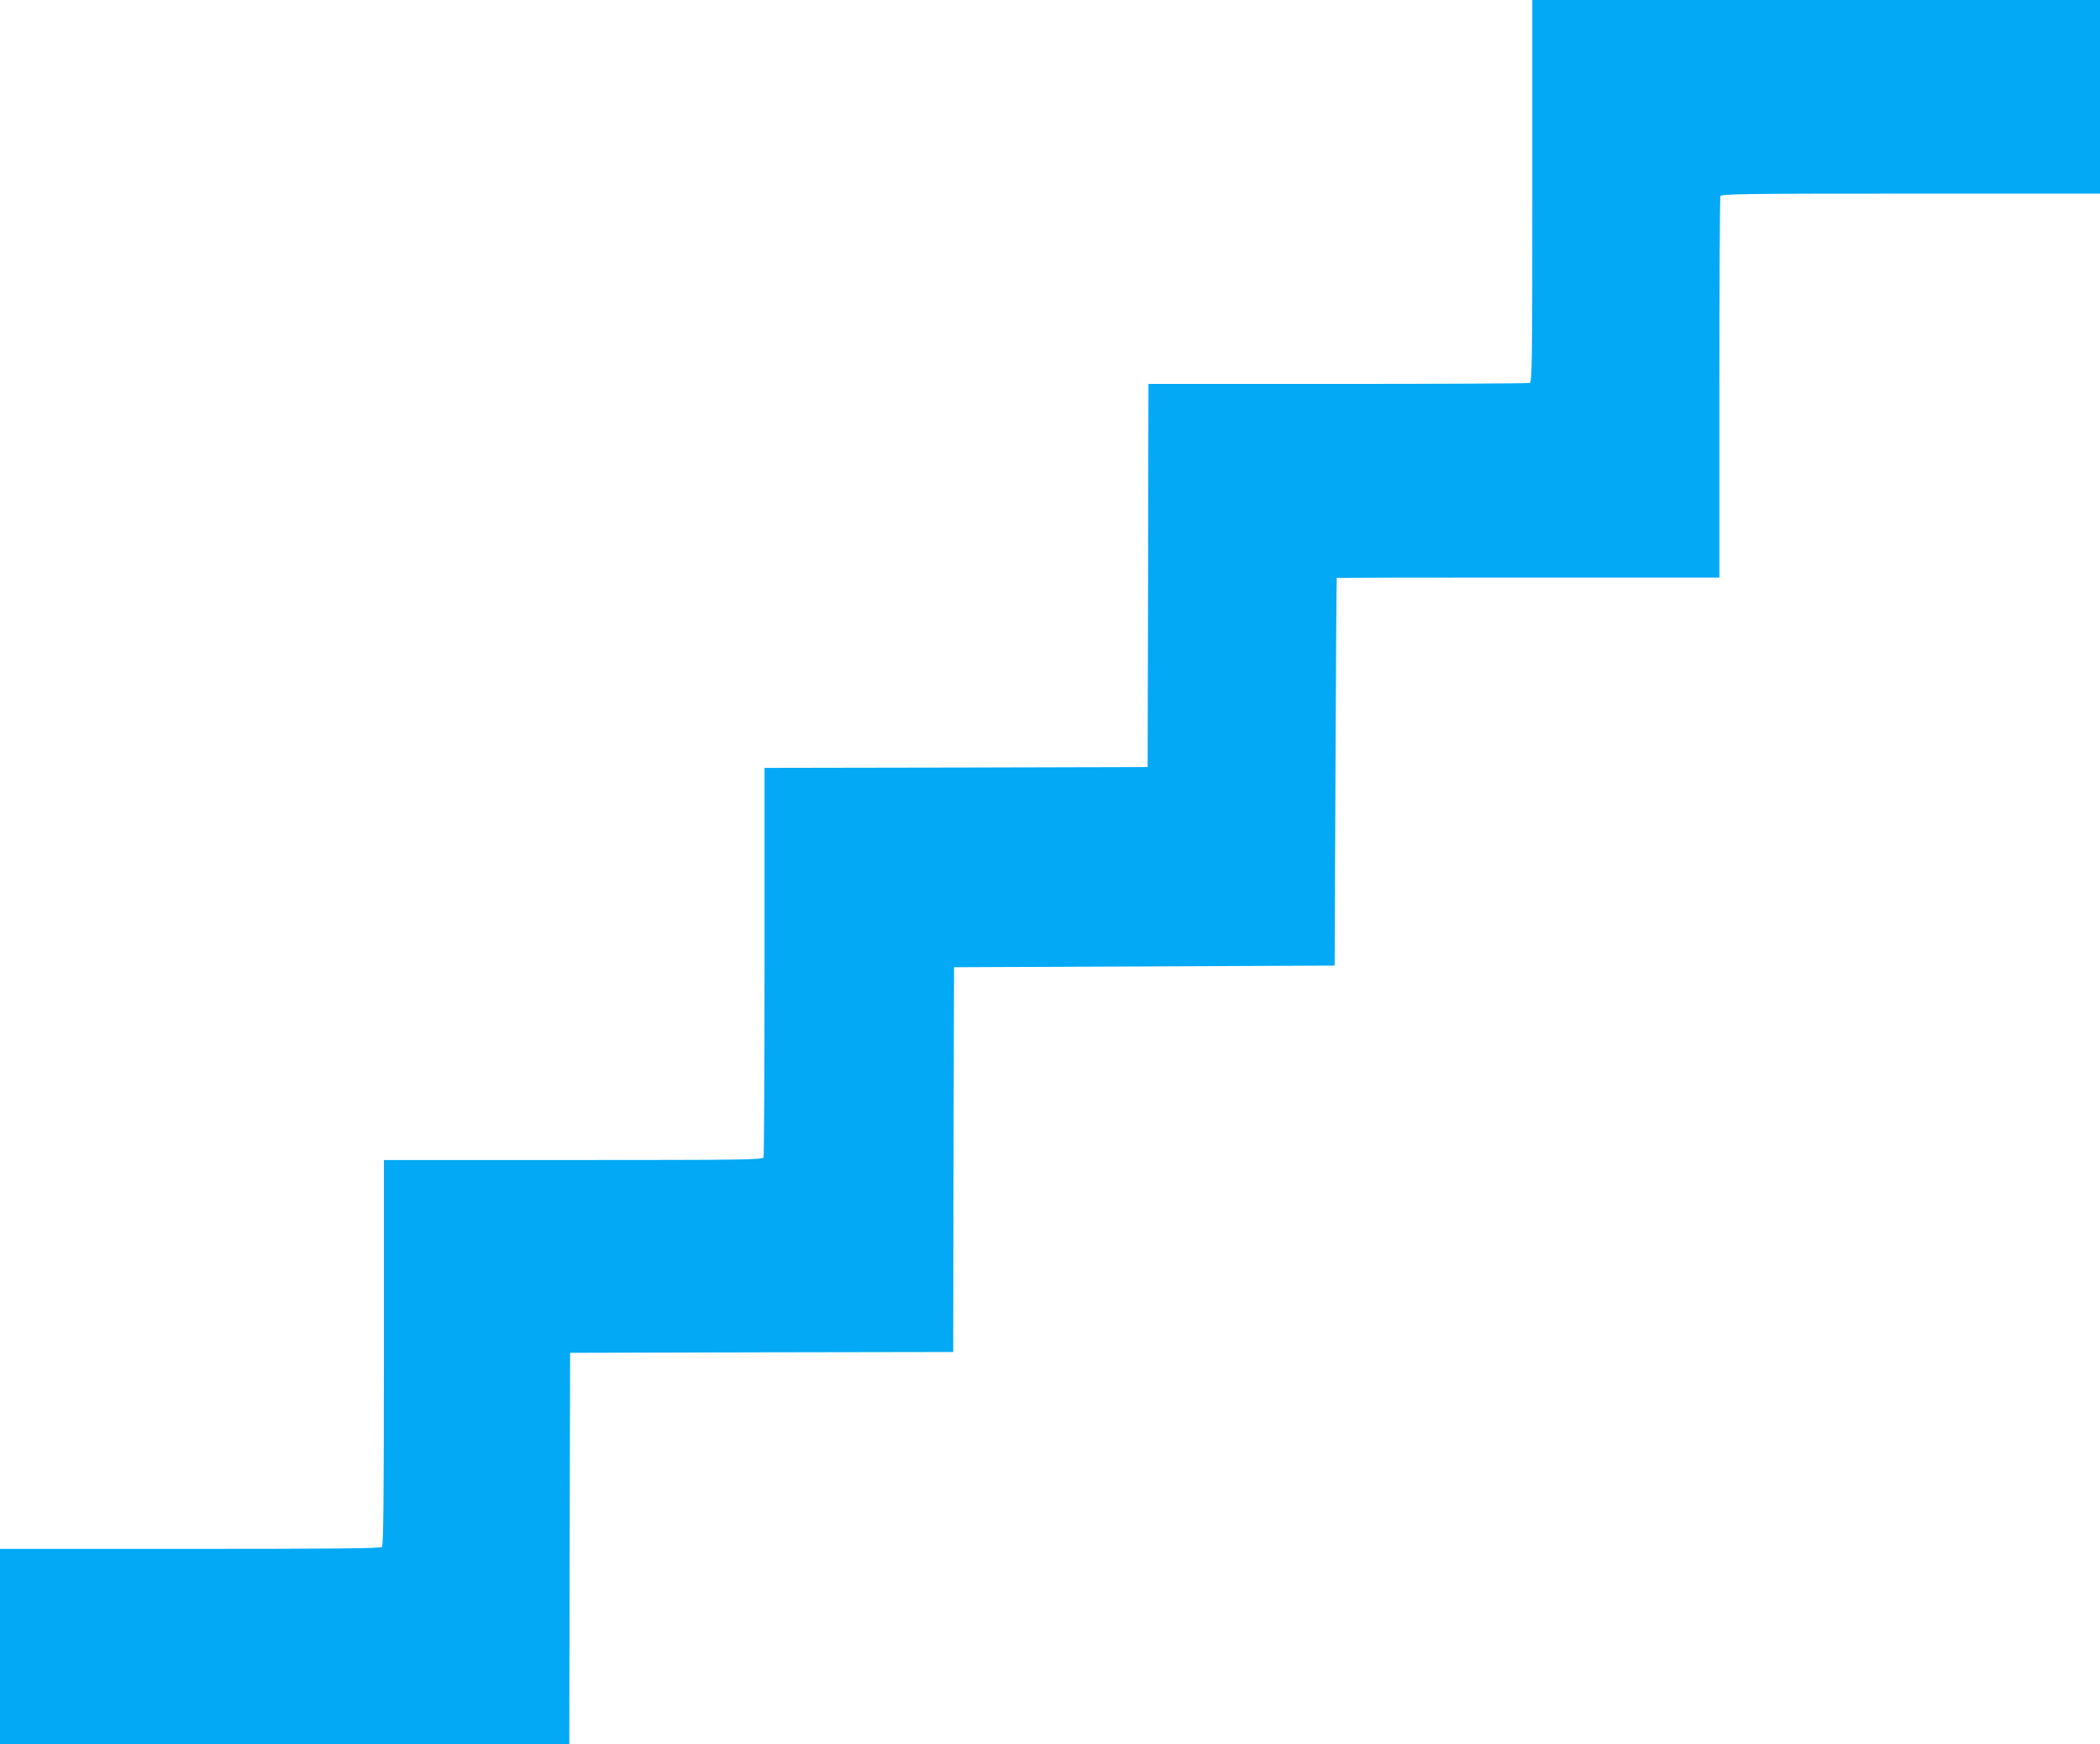
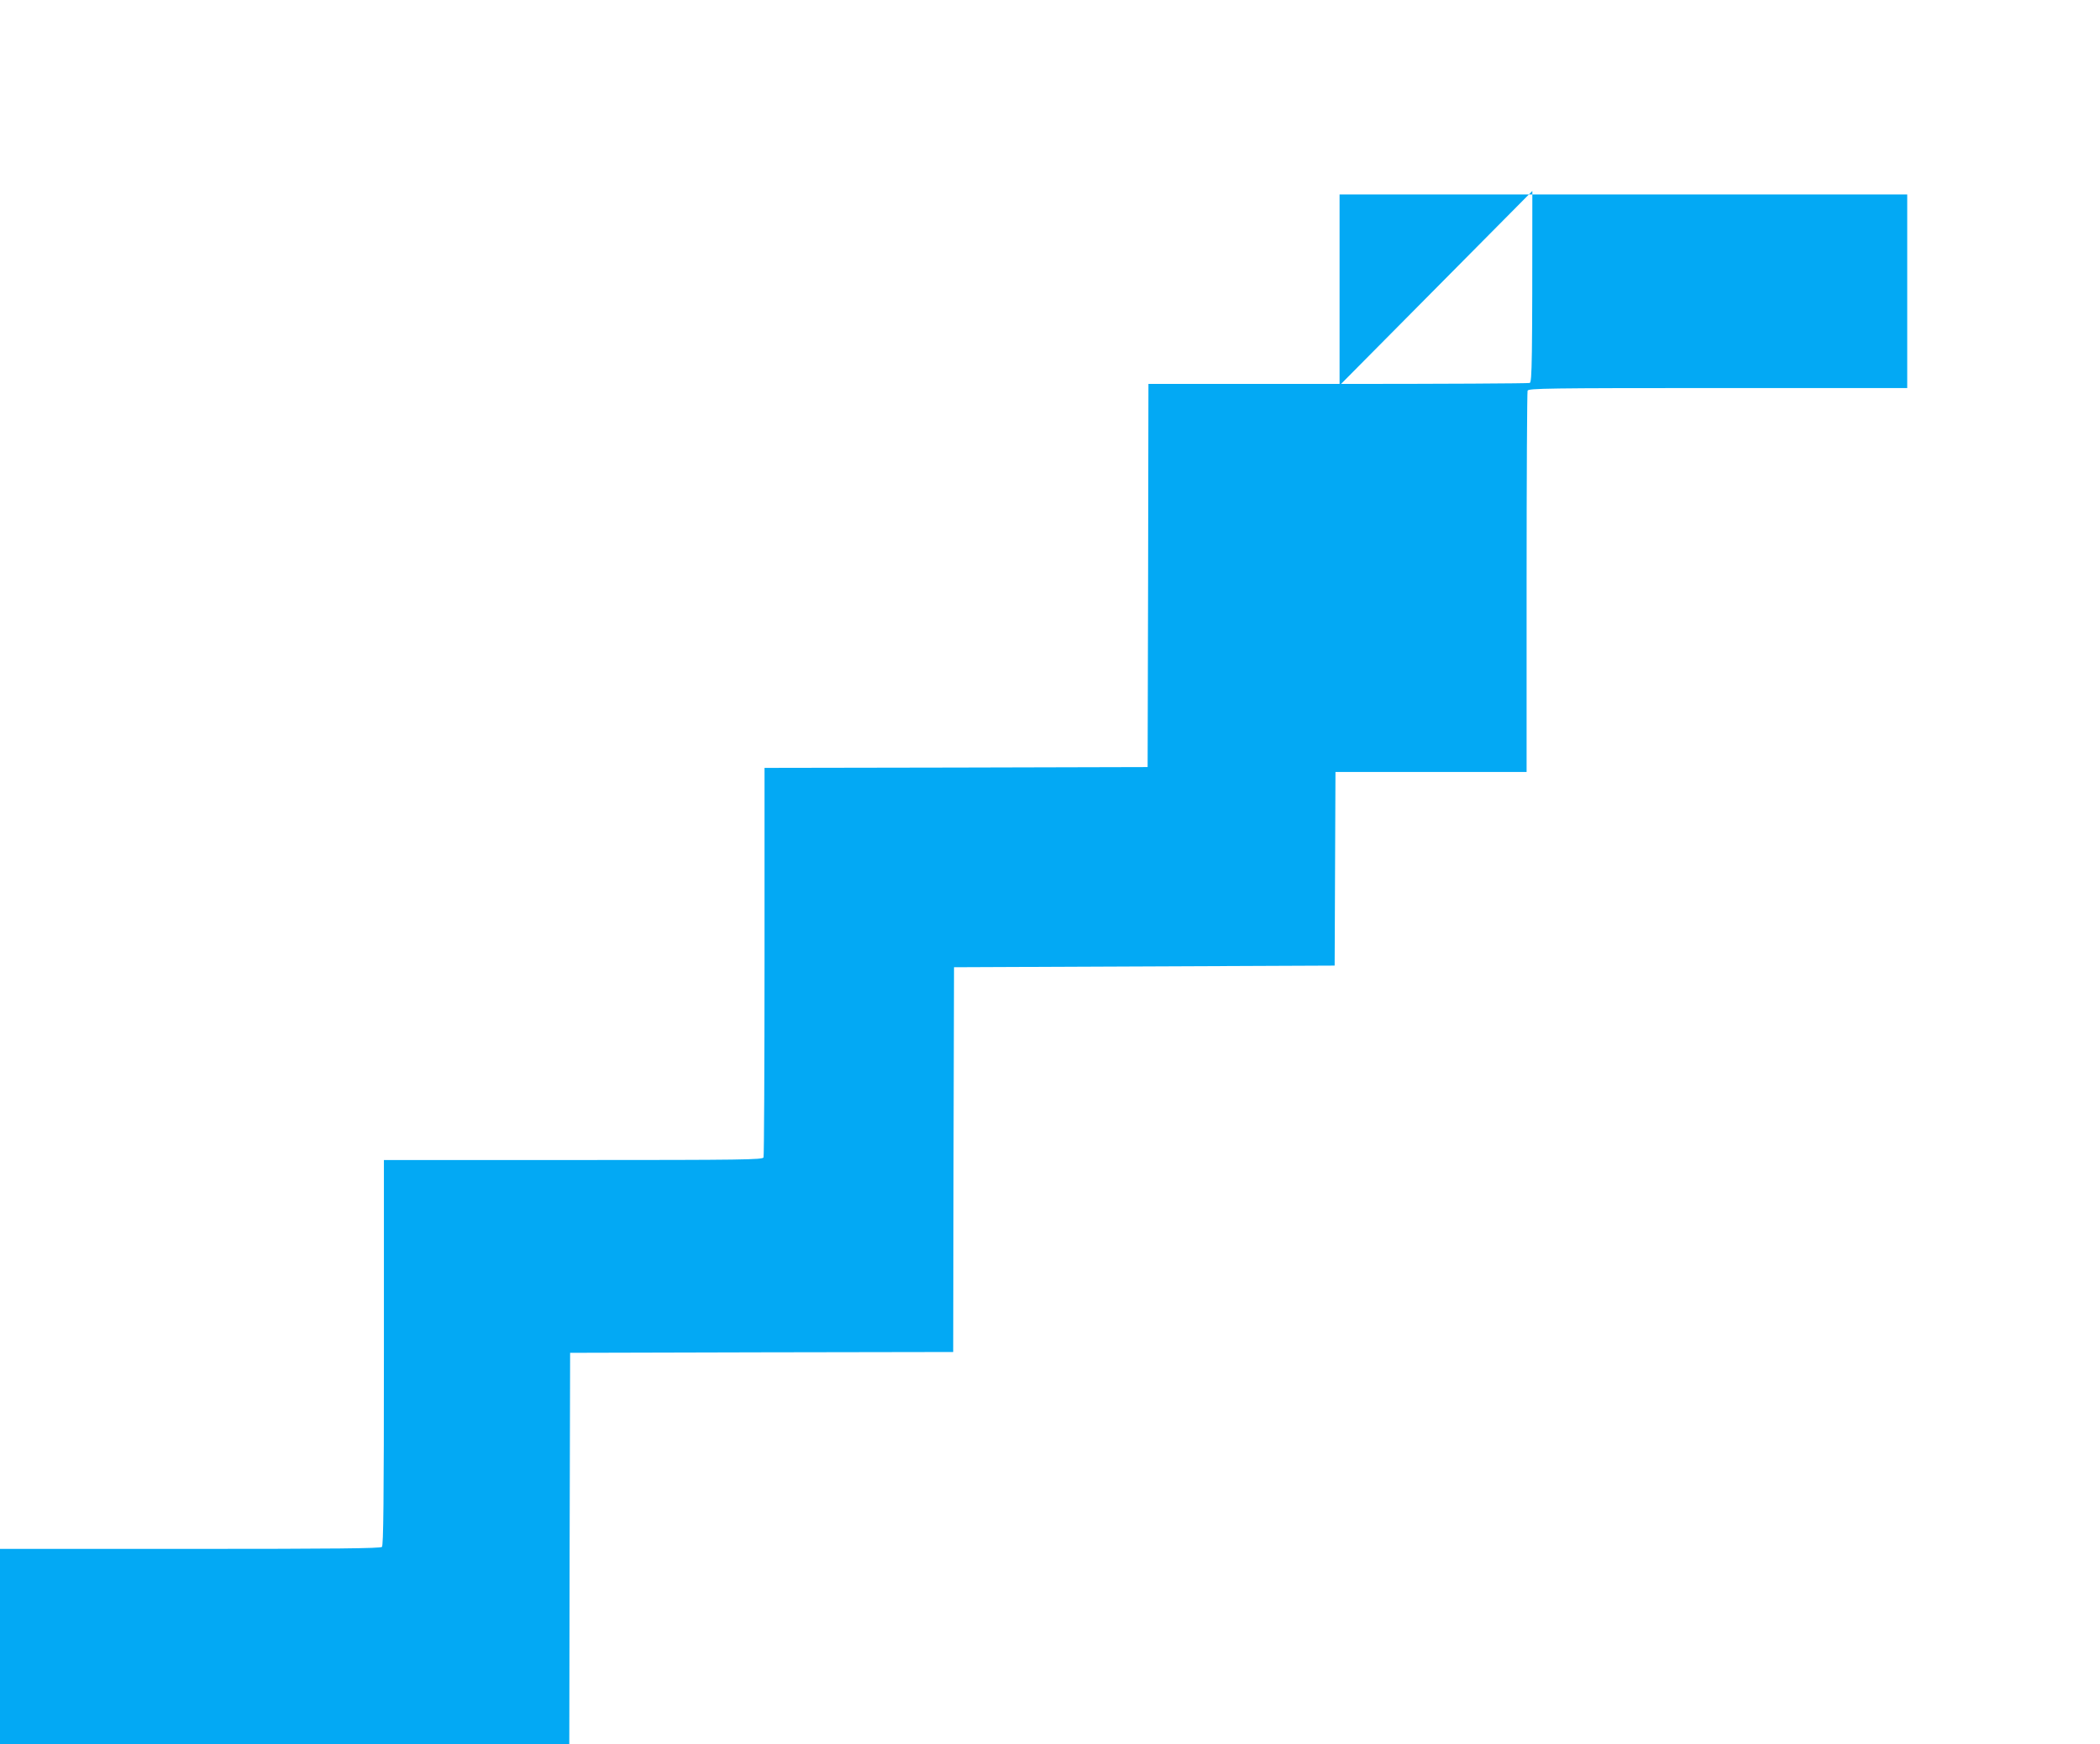
<svg xmlns="http://www.w3.org/2000/svg" version="1.0" width="1280pt" height="1063pt" viewBox="0 0 1280 1063" preserveAspectRatio="xMidYMid meet">
  <g transform="translate(0,1063) scale(0.1,-0.1)" fill="#03a9f4" stroke="none">
-     <path d="M9340 9466 c0 -1052 -2 -1164 -16 -1170 -9 -3 -535 -6 -1170 -6 l-1154 0 -2 -1167 -3 -1168 -1167 -3 -1168 -2 0 -1179 c0 -649 -3 -1186 -6 -1195 -6 -14 -117 -16 -1160 -16 l-1154 0 0 -1173 c0 -899 -3 -1176 -12 -1185 -9 -9 -283 -12 -1170 -12 l-1158 0 0 -595 0 -595 1735 0 1735 0 2 1193 3 1192 1167 3 1168 2 2 1173 3 1172 1160 5 1160 5 5 1180 c3 649 6 1181 8 1183 1 1 526 2 1167 2 l1165 0 0 1154 c0 635 3 1161 6 1170 6 14 117 16 1160 16 l1154 0 0 590 0 590 -1730 0 -1730 0 0 -1164z" />
+     <path d="M9340 9466 c0 -1052 -2 -1164 -16 -1170 -9 -3 -535 -6 -1170 -6 l-1154 0 -2 -1167 -3 -1168 -1167 -3 -1168 -2 0 -1179 c0 -649 -3 -1186 -6 -1195 -6 -14 -117 -16 -1160 -16 l-1154 0 0 -1173 c0 -899 -3 -1176 -12 -1185 -9 -9 -283 -12 -1170 -12 l-1158 0 0 -595 0 -595 1735 0 1735 0 2 1193 3 1192 1167 3 1168 2 2 1173 3 1172 1160 5 1160 5 5 1180 l1165 0 0 1154 c0 635 3 1161 6 1170 6 14 117 16 1160 16 l1154 0 0 590 0 590 -1730 0 -1730 0 0 -1164z" />
  </g>
</svg>